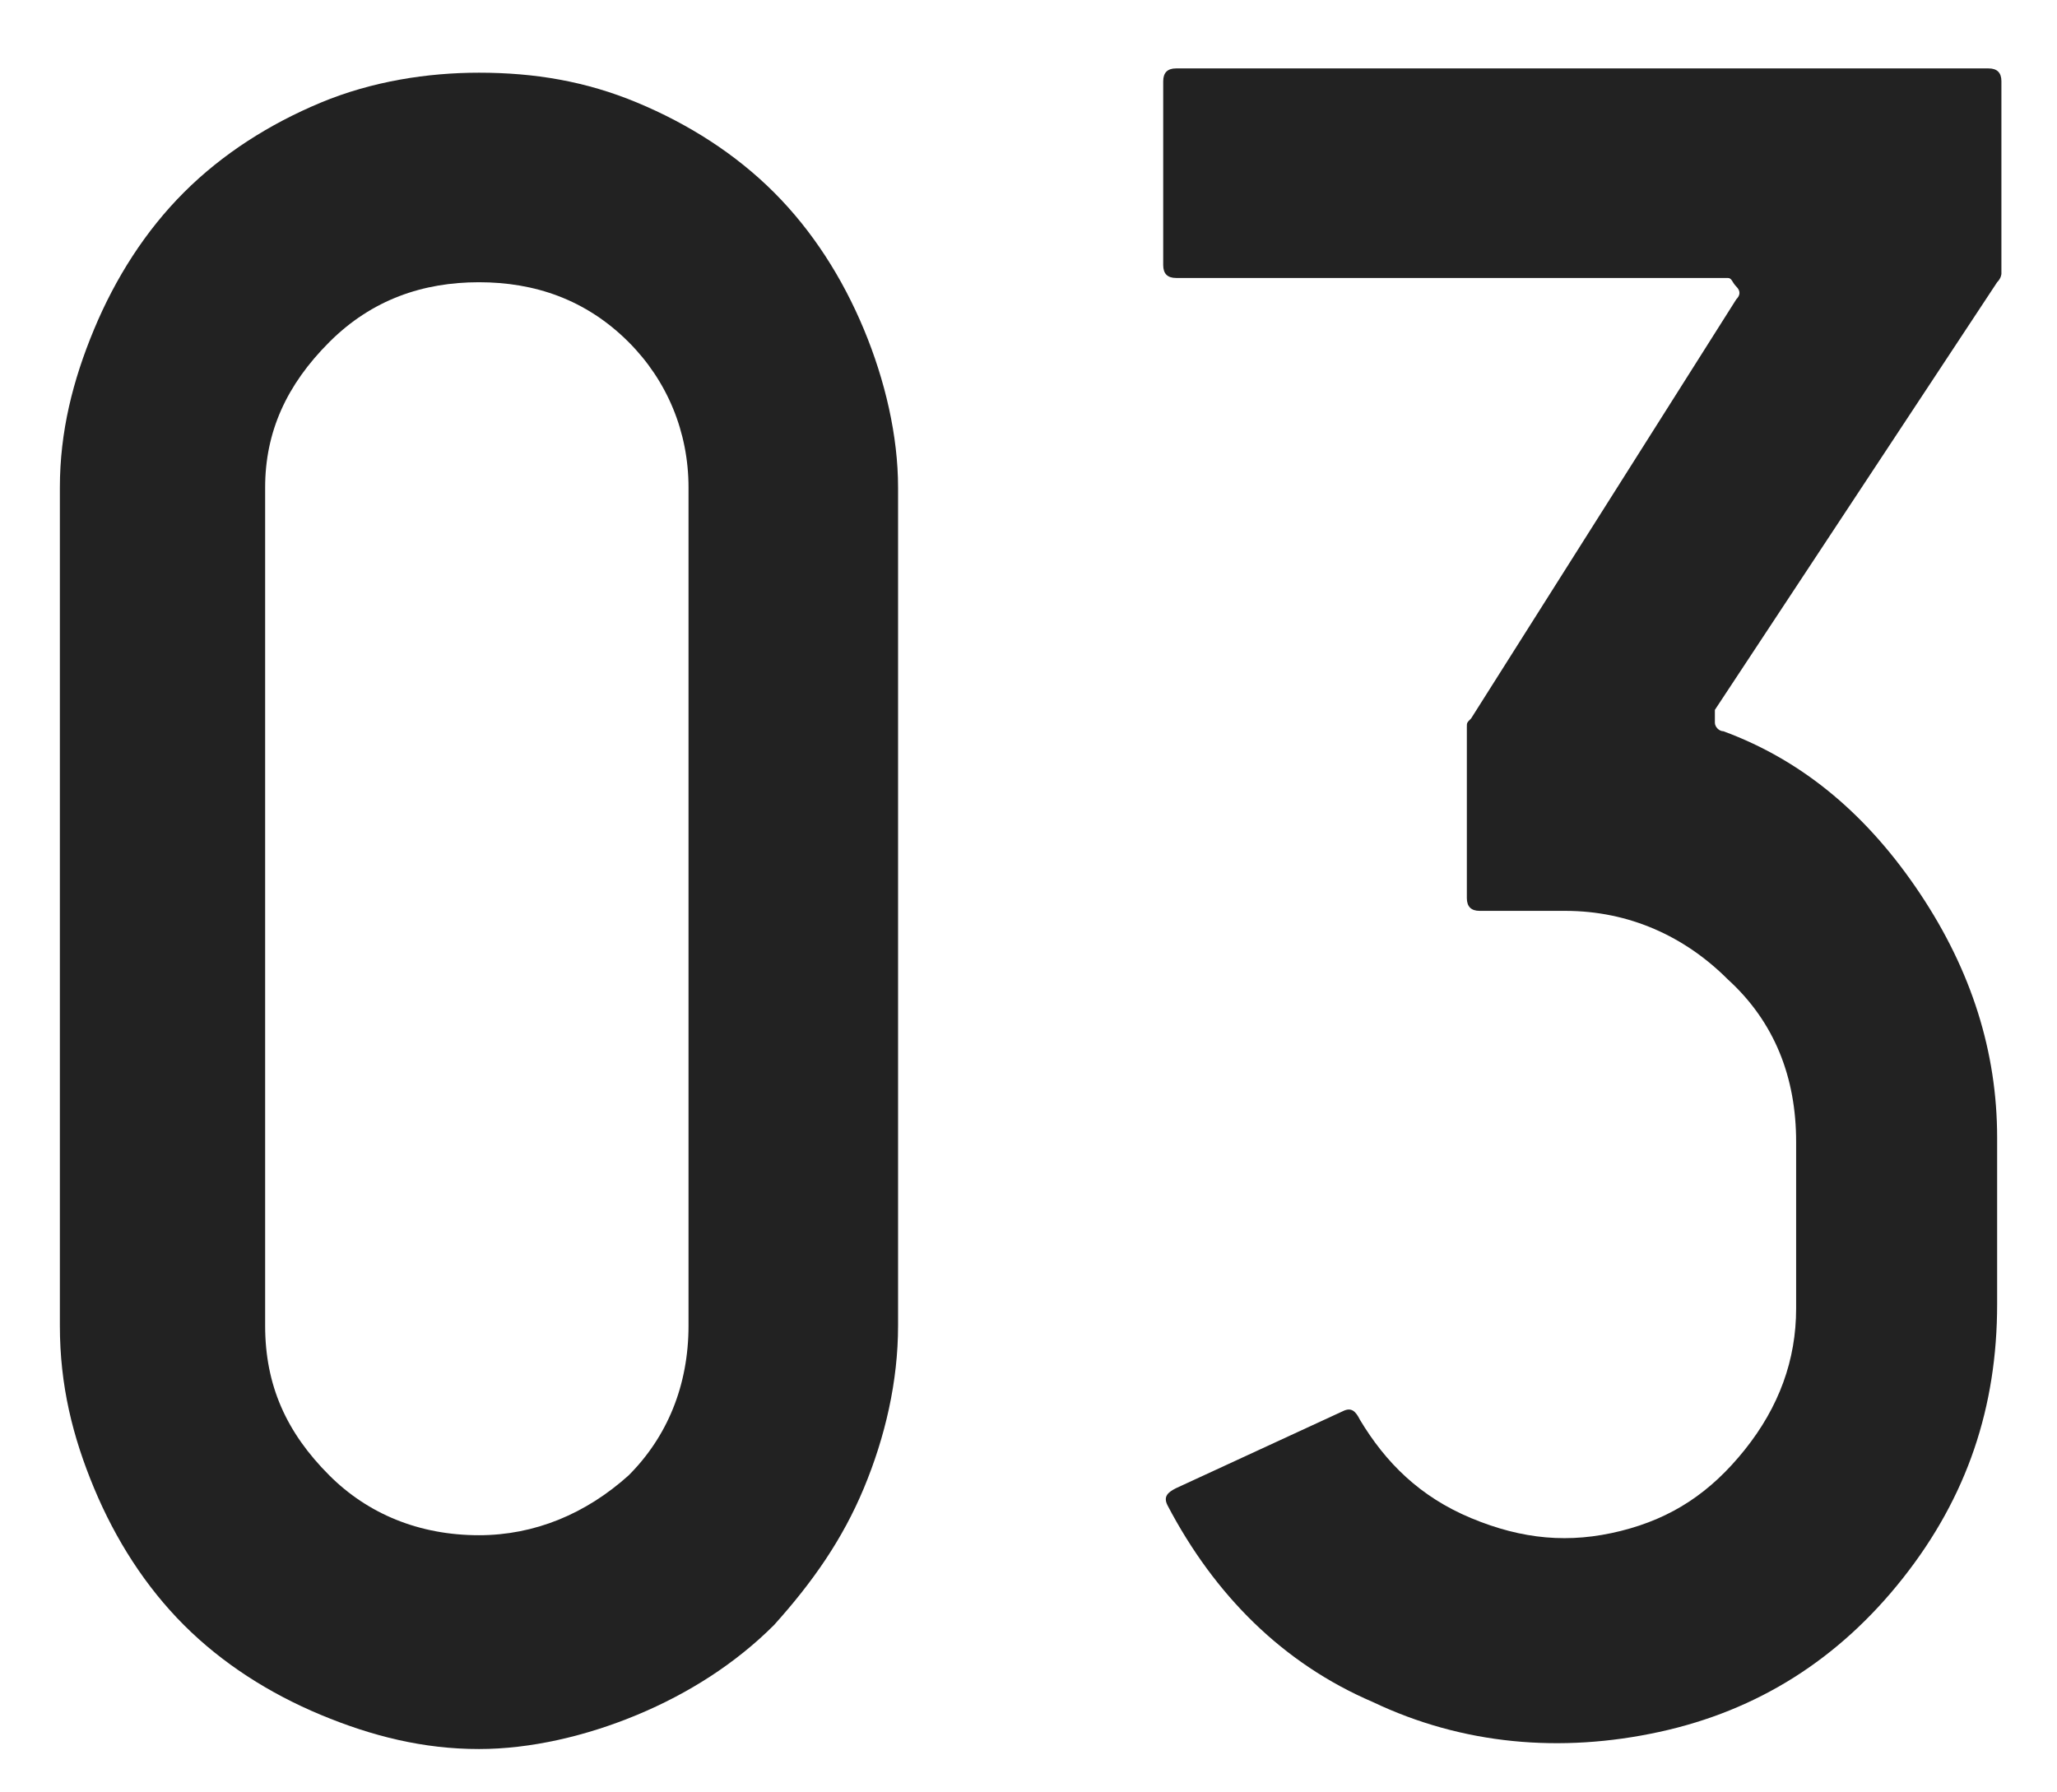
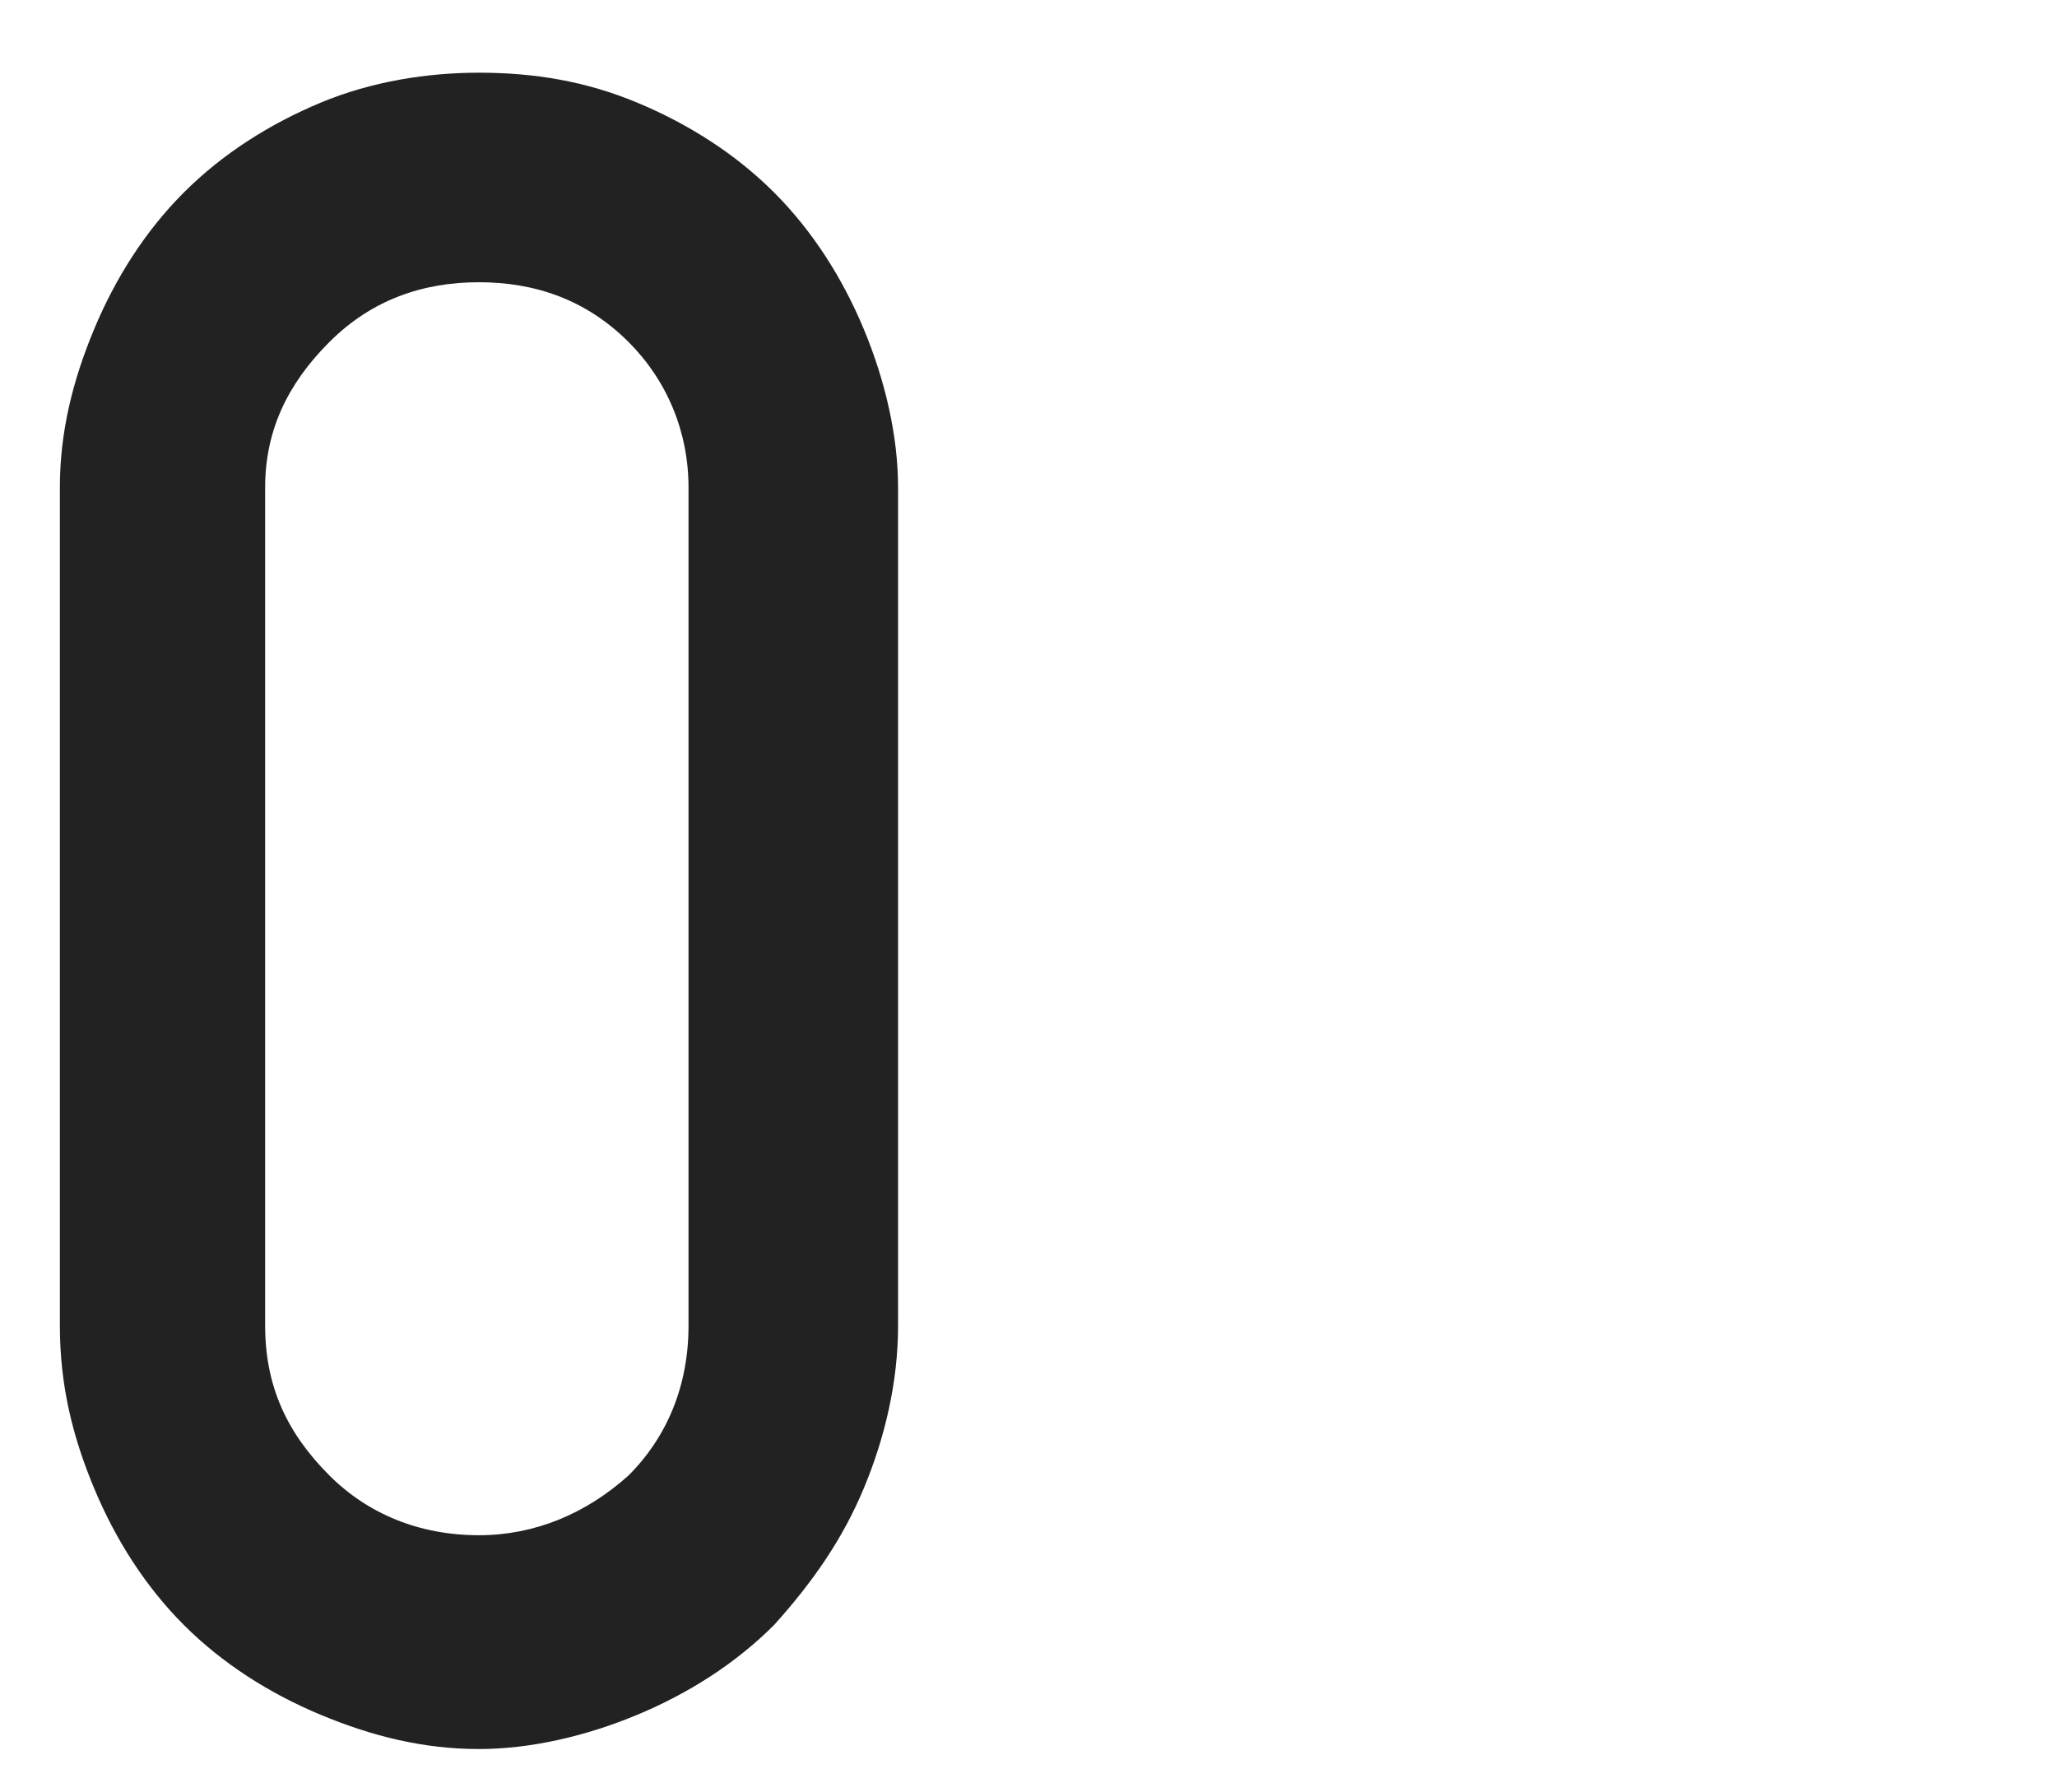
<svg xmlns="http://www.w3.org/2000/svg" version="1.1" id="レイヤー_1" x="0px" y="0px" viewBox="0 0 48.1 41.9" style="enable-background:new 0 0 48.1 41.9;" xml:space="preserve">
  <style type="text/css">
	.st0{fill:#222222;}
</style>
  <g>
    <path class="st0" d="M7.5,2.4c1.2-0.5,2.5-0.7,3.7-0.7c1.3,0,2.5,0.2,3.7,0.7c1.2,0.5,2.3,1.2,3.2,2.1c0.9,0.9,1.6,2,2.1,3.2   c0.5,1.2,0.8,2.5,0.8,3.7V31c0,1.3-0.3,2.6-0.8,3.8C19.7,36,19,37,18.1,38c-0.9,0.9-2,1.6-3.2,2.1c-1.2,0.5-2.5,0.8-3.7,0.8   c-1.3,0-2.5-0.3-3.7-0.8c-1.2-0.5-2.3-1.2-3.2-2.1c-0.9-0.9-1.6-2-2.1-3.2c-0.5-1.2-0.8-2.4-0.8-3.8V11.4c0-1.3,0.3-2.5,0.8-3.7   c0.5-1.2,1.2-2.3,2.1-3.2C5.2,3.6,6.3,2.9,7.5,2.4z M11.2,6.6C9.9,6.6,8.7,7,7.7,8c-1,1-1.5,2.1-1.5,3.4V31c0,1.4,0.5,2.5,1.5,3.5   c0.9,0.9,2.1,1.4,3.5,1.4c1.3,0,2.5-0.5,3.5-1.4c0.9-0.9,1.4-2.1,1.4-3.5V11.4c0-1.3-0.5-2.5-1.4-3.4C13.7,7,12.5,6.6,11.2,6.6z" />
-     <path class="st0" d="M27.3,35.2c-0.1-0.2,0-0.3,0.2-0.4l3.9-1.8c0.2-0.1,0.3,0,0.4,0.2c0.6,1,1.4,1.8,2.6,2.3   c1.2,0.5,2.3,0.6,3.5,0.3c1.2-0.3,2.1-0.9,2.9-1.9c0.8-1,1.2-2.1,1.2-3.3v-3.9c0-1.5-0.5-2.8-1.6-3.8c-1-1-2.3-1.6-3.8-1.6h-2   c-0.2,0-0.3-0.1-0.3-0.3V17c0-0.1,0-0.1,0.1-0.2L40.6,7c0.1-0.1,0.1-0.2,0-0.3c-0.1-0.1-0.1-0.2-0.2-0.2H27.5   c-0.2,0-0.3-0.1-0.3-0.3V1.9c0-0.2,0.1-0.3,0.3-0.3h19c0.2,0,0.3,0.1,0.3,0.3v4.5c0,0,0,0.1-0.1,0.2l-6.6,10c0,0.1,0,0.2,0,0.3   c0,0.1,0.1,0.2,0.2,0.2c1.9,0.7,3.4,2,4.6,3.8c1.2,1.8,1.8,3.7,1.8,5.7v3.9c0,2.4-0.7,4.5-2.2,6.4c-1.5,1.9-3.4,3.1-5.7,3.6   c-2.3,0.5-4.6,0.3-6.7-0.7C30,38.9,28.4,37.3,27.3,35.2z" />
  </g>
</svg>